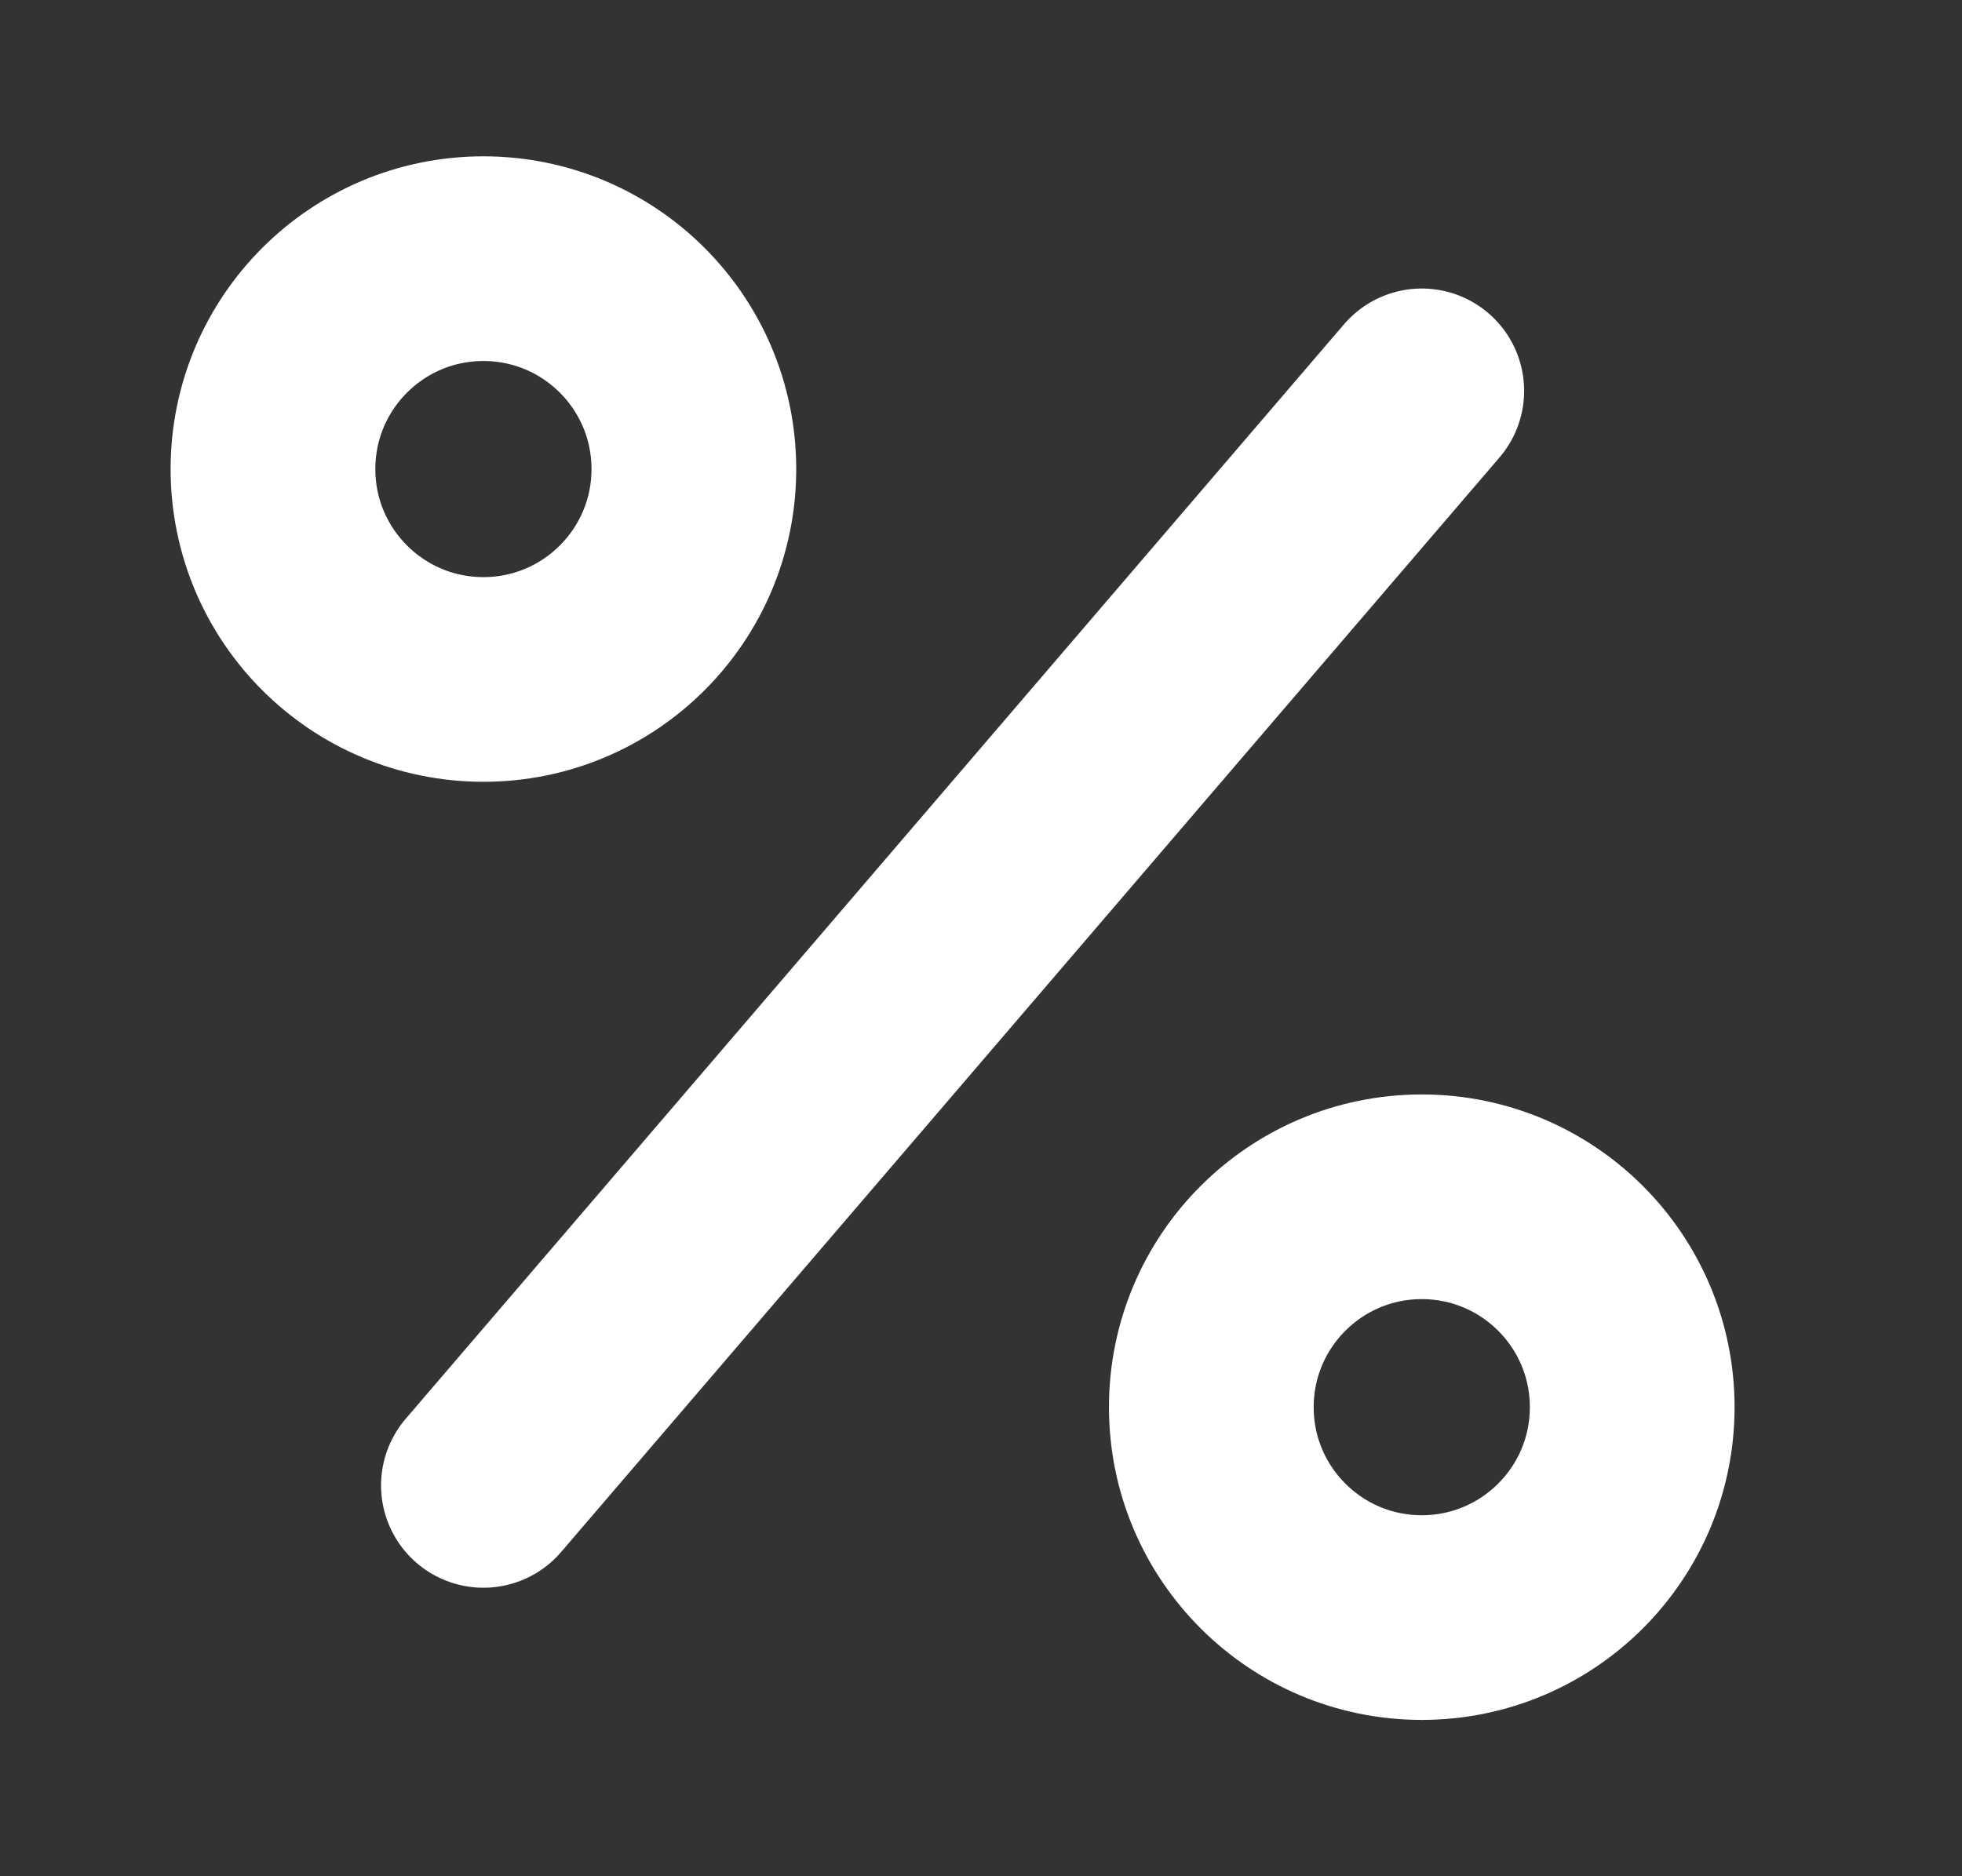
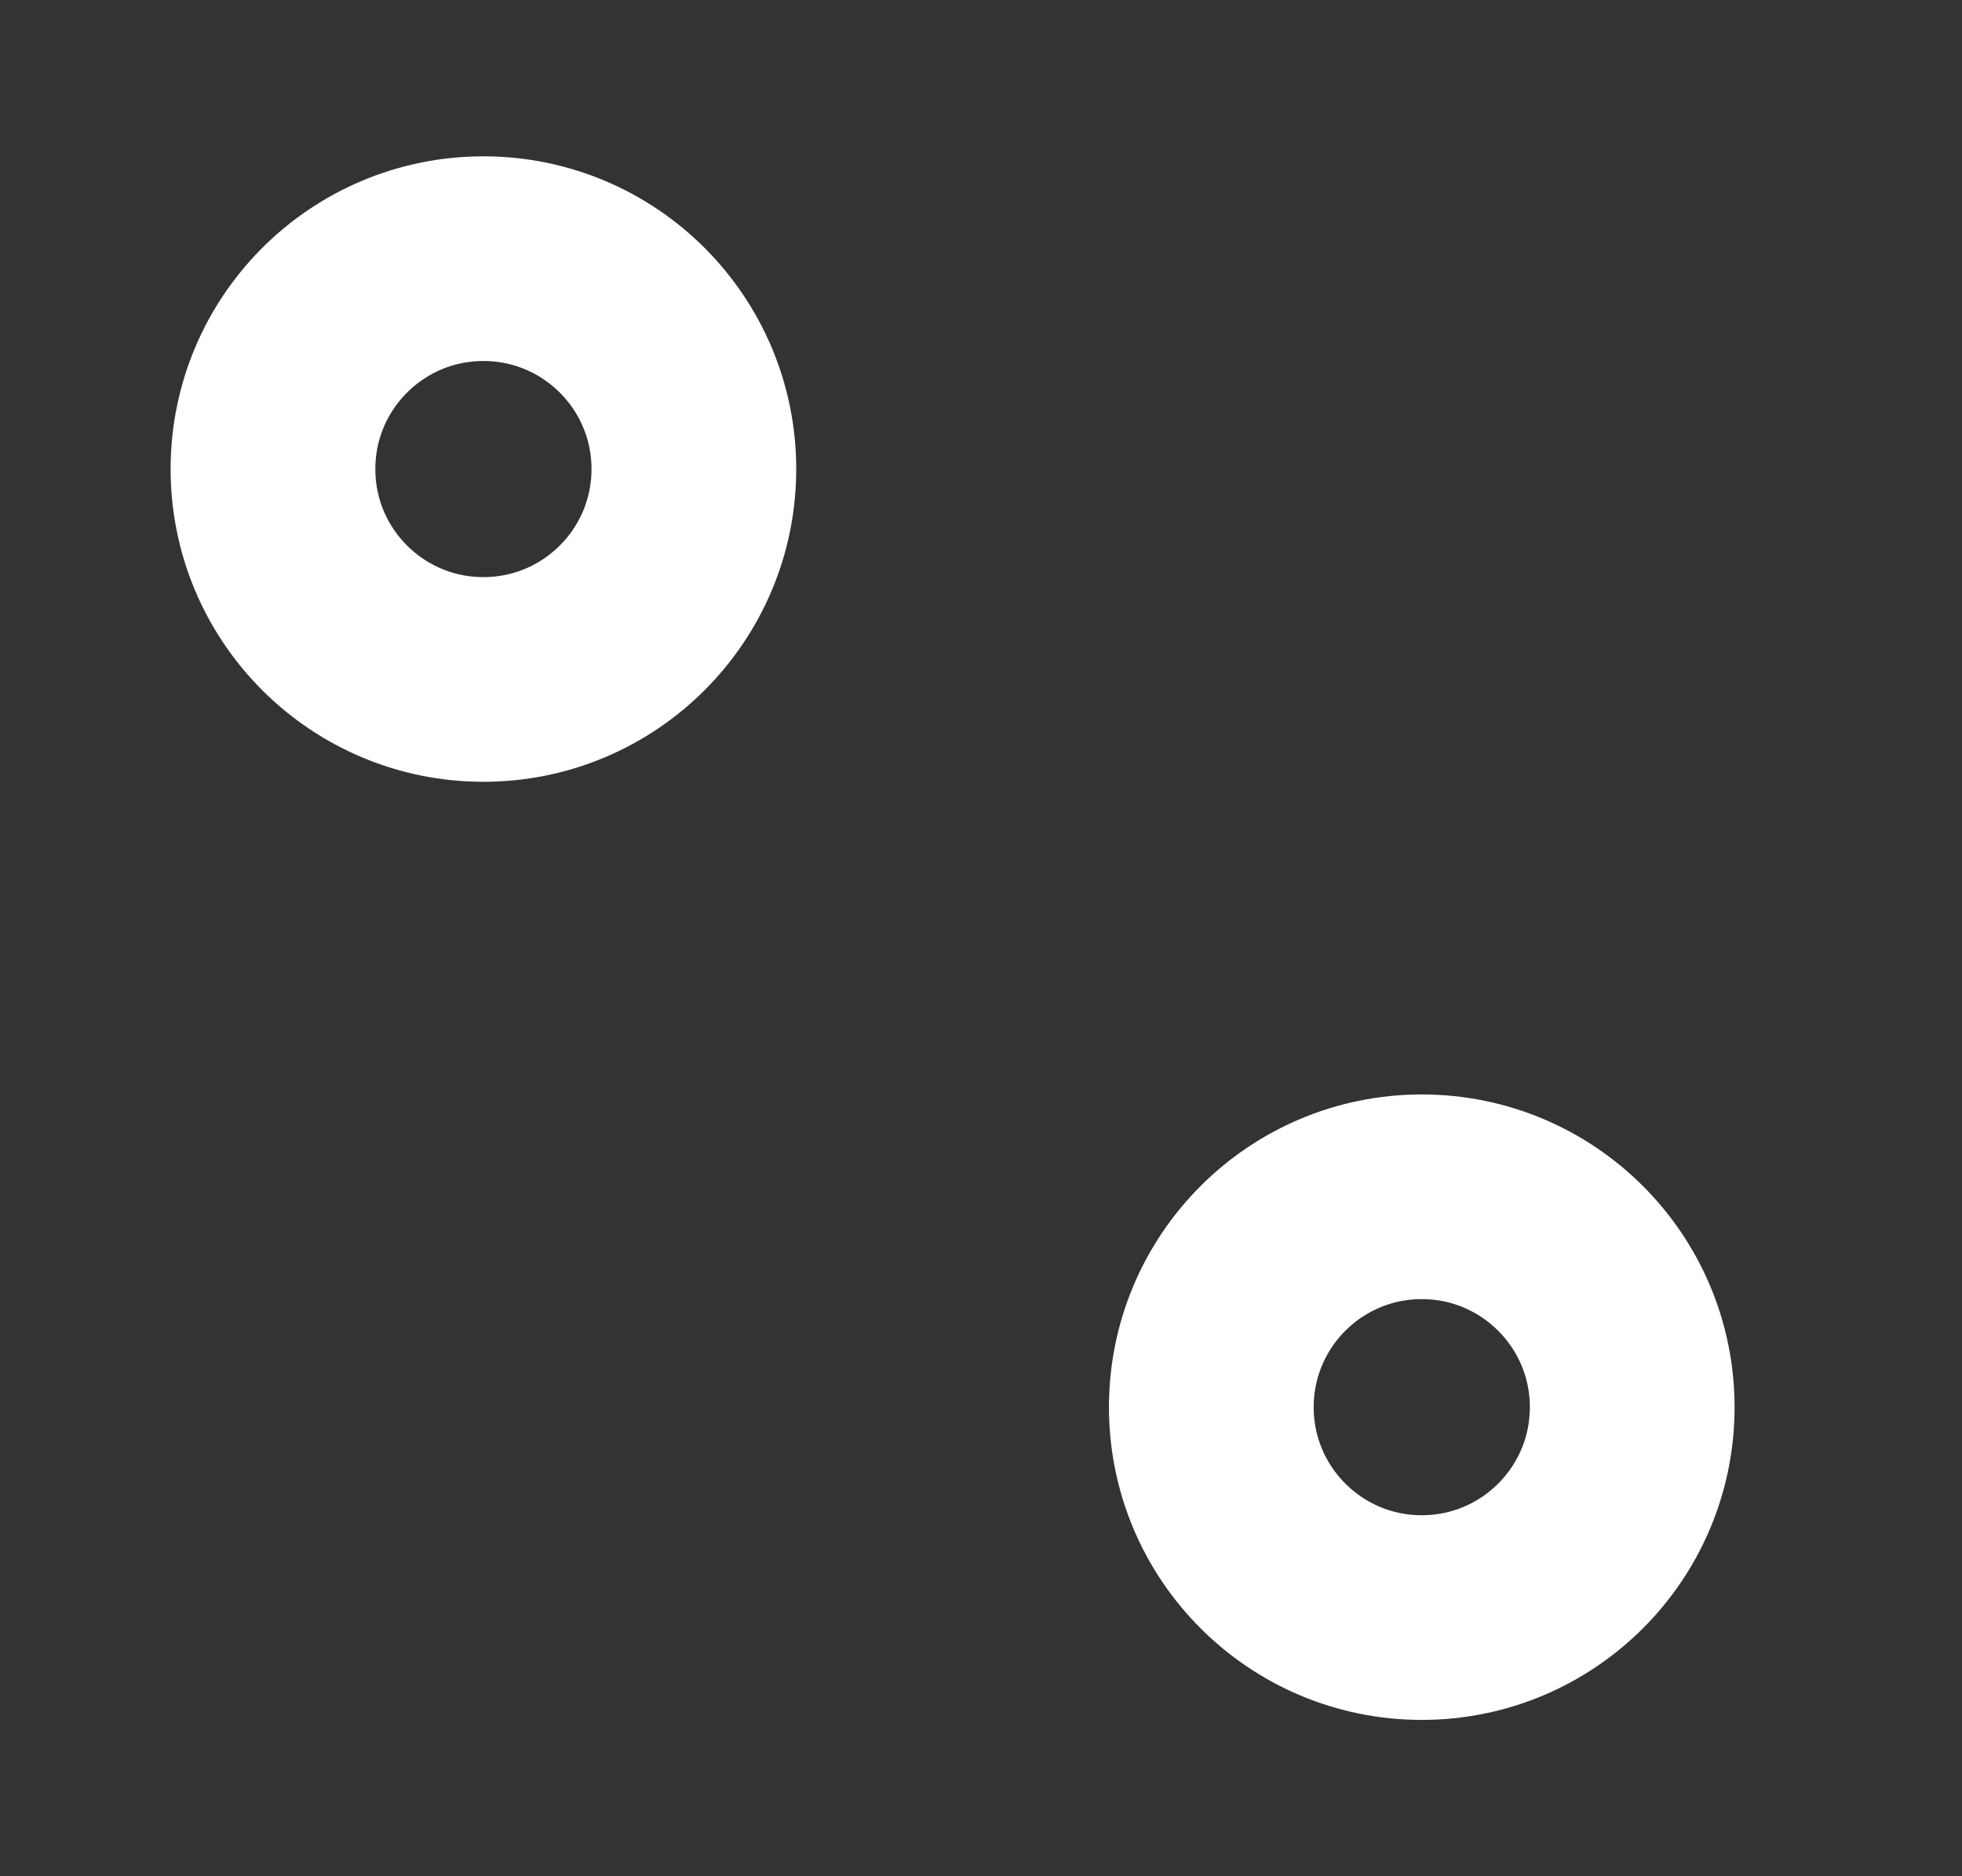
<svg xmlns="http://www.w3.org/2000/svg" width="23" height="22" viewBox="0 0 23 22" fill="none">
  <rect x="0" y="0" width="23" height="22" fill="#333333" stroke="none" />
  <circle cx="5.667" cy="5.5" r="2.467" stroke="white" stroke-width="2.4" />
  <circle cx="16.667" cy="16.5" r="2.467" stroke="white" stroke-width="2.4" />
-   <path d="M16.667 4.583L5.667 17.417" stroke="white" stroke-width="2.4" stroke-linecap="round" />
</svg>